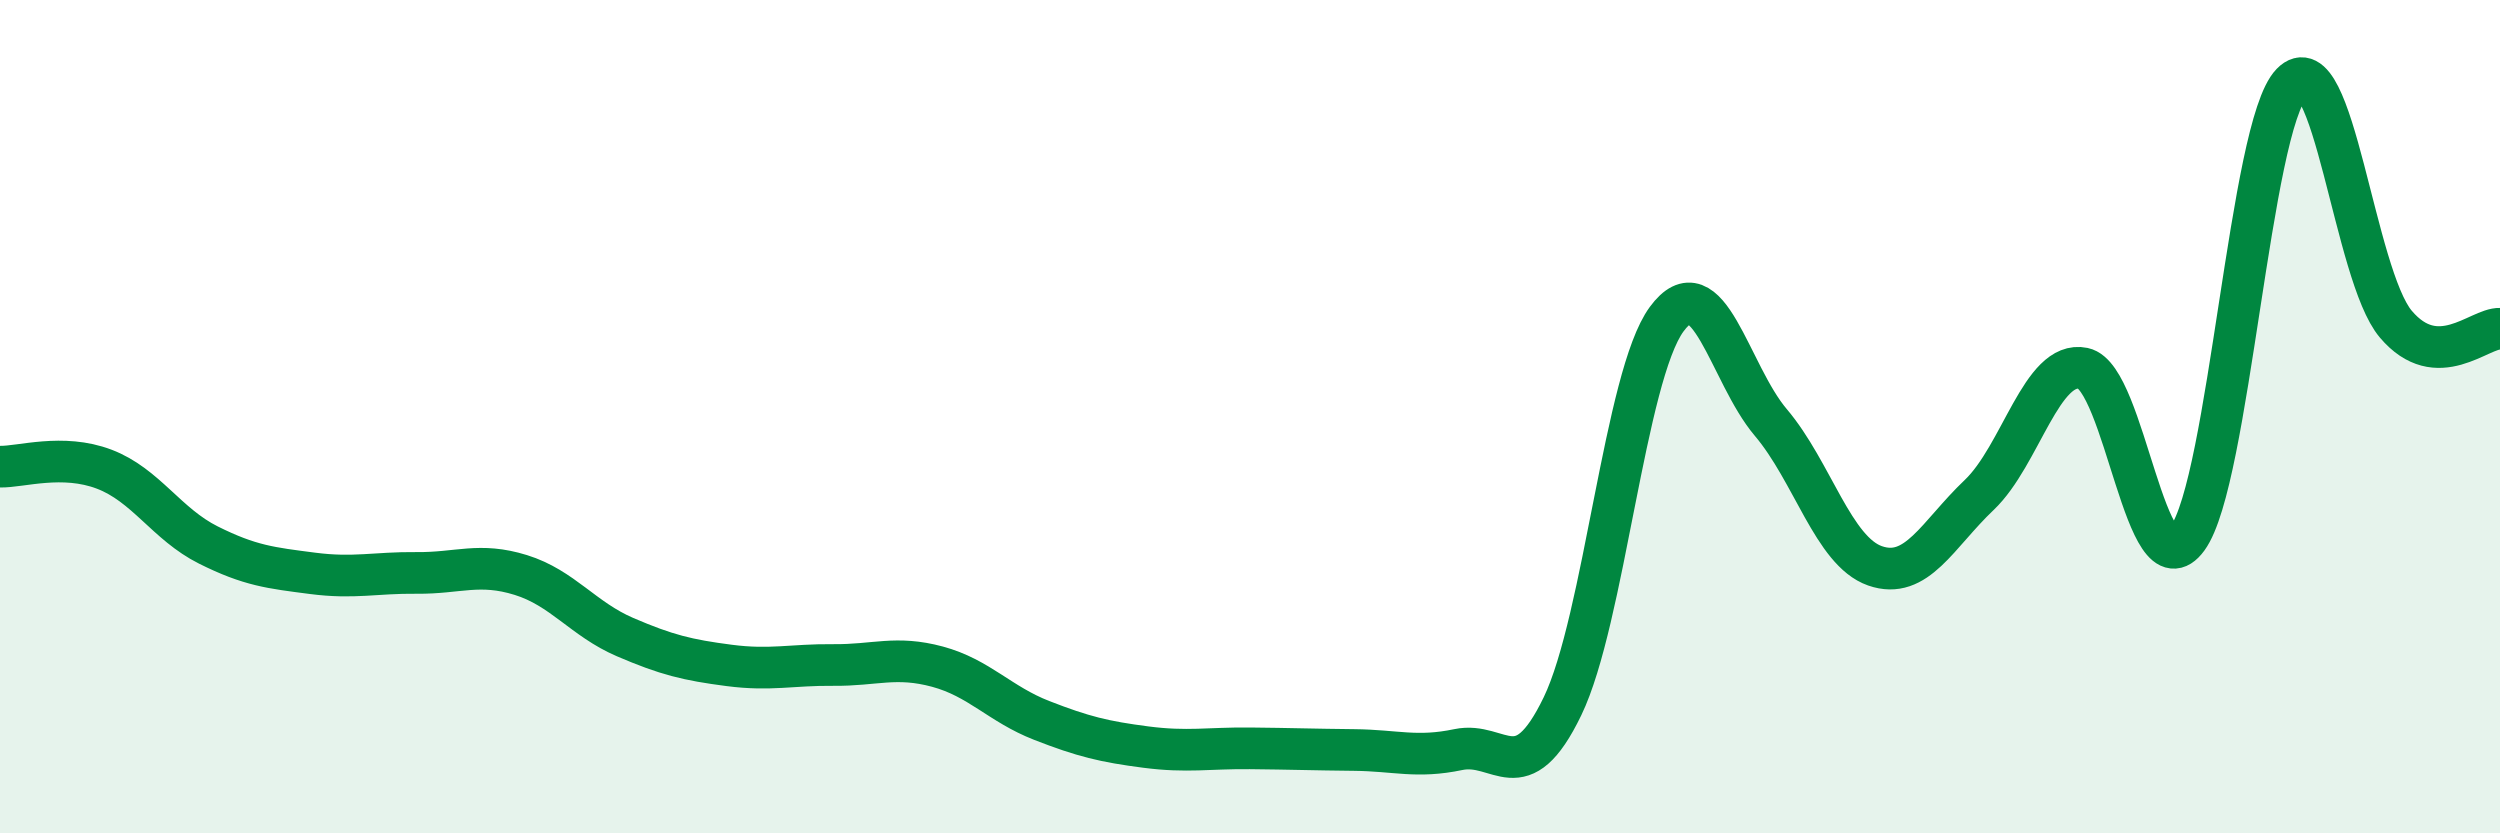
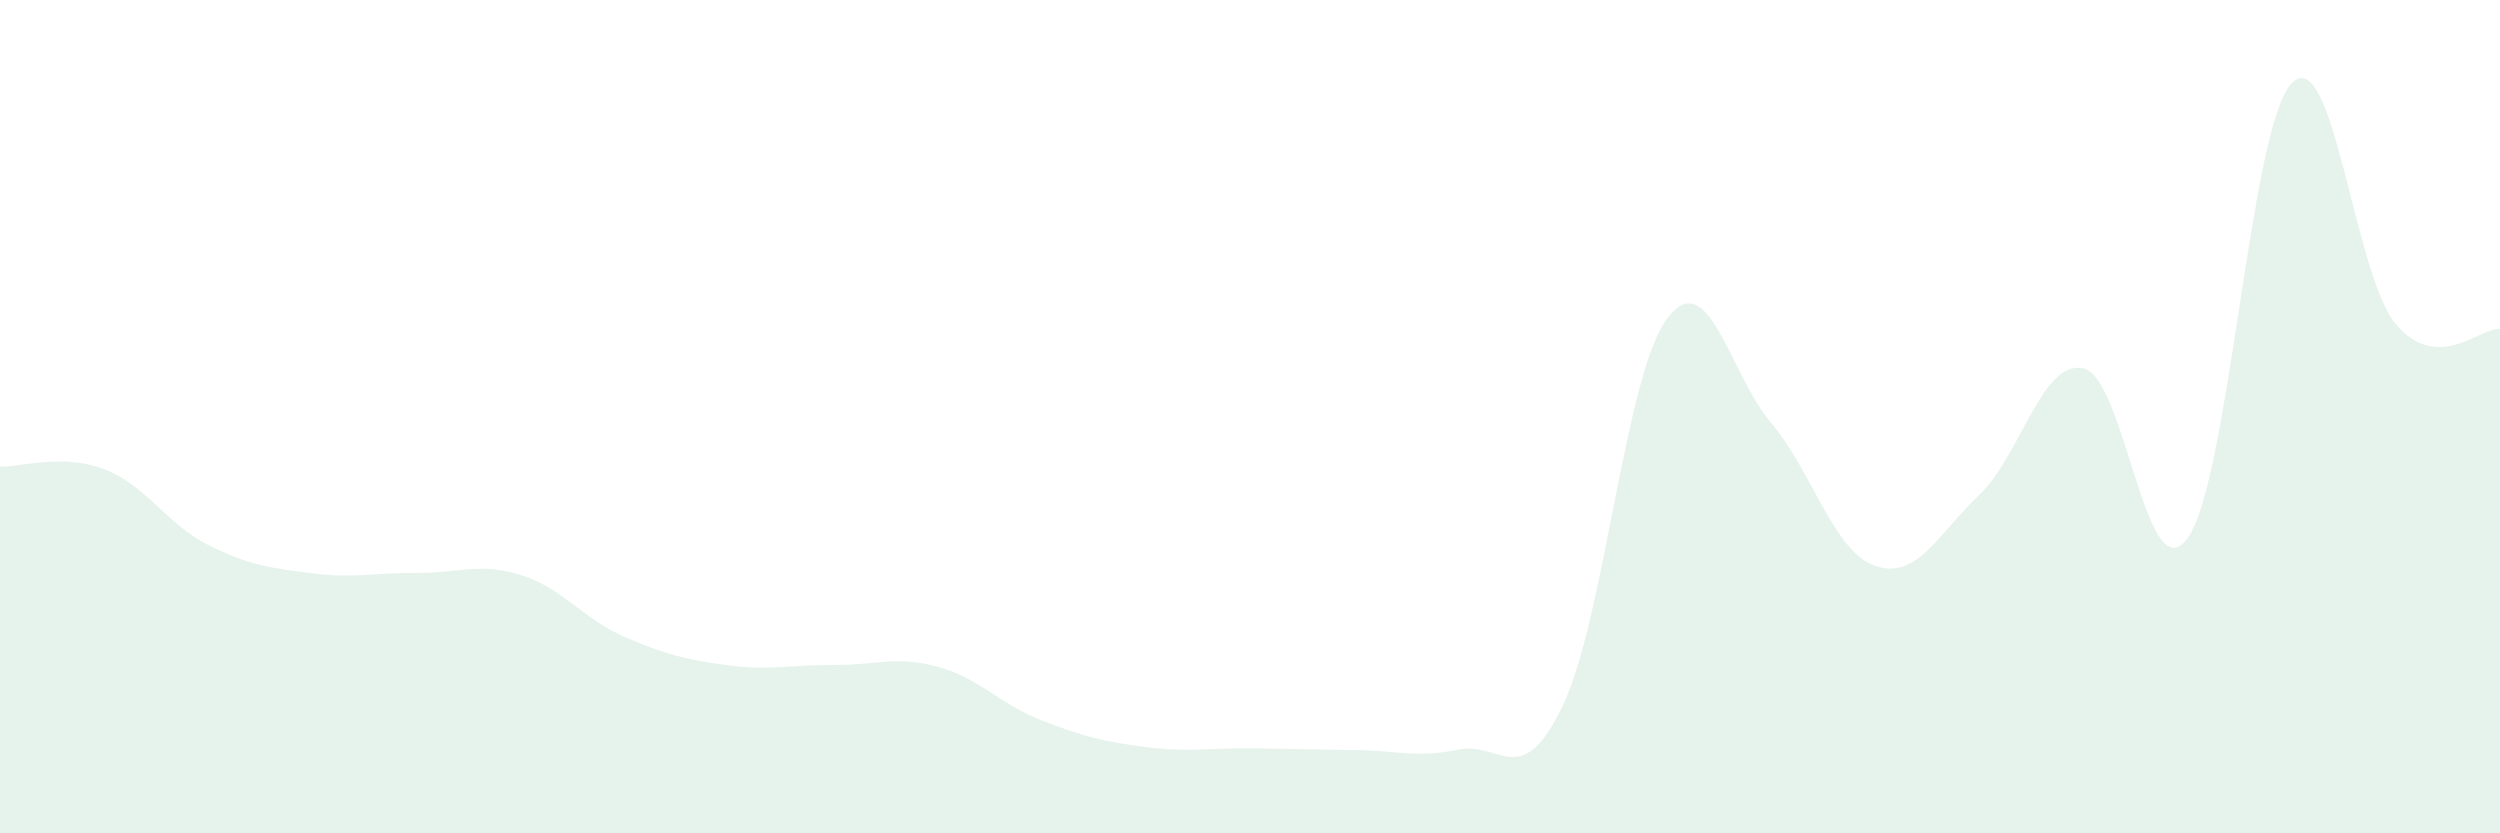
<svg xmlns="http://www.w3.org/2000/svg" width="60" height="20" viewBox="0 0 60 20">
  <path d="M 0,11.2 C 0.5,11.21 1.5,10.88 2.5,11.26 C 3.5,11.64 4,12.58 5,13.08 C 6,13.58 6.5,13.63 7.5,13.76 C 8.5,13.89 9,13.74 10,13.75 C 11,13.76 11.5,13.49 12.5,13.8 C 13.5,14.11 14,14.86 15,15.29 C 16,15.72 16.5,15.84 17.5,15.97 C 18.5,16.1 19,15.95 20,15.96 C 21,15.97 21.5,15.73 22.5,16 C 23.5,16.27 24,16.9 25,17.29 C 26,17.68 26.5,17.8 27.5,17.93 C 28.5,18.06 29,17.95 30,17.96 C 31,17.97 31.5,17.99 32.5,18 C 33.5,18.01 34,18.2 35,17.99 C 36,17.78 36.5,19.02 37.5,16.95 C 38.5,14.88 39,9.02 40,7.66 C 41,6.3 41.5,8.96 42.5,10.14 C 43.5,11.32 44,13.23 45,13.58 C 46,13.93 46.5,12.83 47.5,11.88 C 48.5,10.93 49,8.63 50,8.84 C 51,9.05 51.5,14.29 52.5,12.92 C 53.5,11.55 54,3.03 55,2 C 56,0.97 56.5,6.6 57.5,7.78 C 58.5,8.96 59.5,7.87 60,7.89L60 20L0 20Z" fill="#008740" opacity="0.1" stroke-linecap="round" stroke-linejoin="round" />
-   <path d="M 0,11.2 C 0.5,11.21 1.5,10.88 2.5,11.26 C 3.5,11.64 4,12.58 5,13.08 C 6,13.58 6.5,13.63 7.5,13.76 C 8.5,13.89 9,13.74 10,13.75 C 11,13.76 11.5,13.49 12.5,13.8 C 13.5,14.11 14,14.86 15,15.29 C 16,15.72 16.5,15.84 17.5,15.97 C 18.5,16.1 19,15.95 20,15.96 C 21,15.97 21.5,15.73 22.5,16 C 23.5,16.27 24,16.9 25,17.29 C 26,17.68 26.5,17.8 27.5,17.93 C 28.5,18.06 29,17.95 30,17.96 C 31,17.97 31.5,17.99 32.5,18 C 33.5,18.01 34,18.2 35,17.99 C 36,17.78 36.5,19.02 37.5,16.95 C 38.5,14.88 39,9.02 40,7.66 C 41,6.3 41.5,8.96 42.5,10.14 C 43.5,11.32 44,13.23 45,13.58 C 46,13.93 46.5,12.83 47.5,11.88 C 48.5,10.93 49,8.63 50,8.84 C 51,9.05 51.5,14.29 52.5,12.92 C 53.5,11.55 54,3.03 55,2 C 56,0.97 56.5,6.6 57.5,7.78 C 58.5,8.96 59.5,7.87 60,7.89" stroke="#008740" stroke-width="1" fill="none" stroke-linecap="round" stroke-linejoin="round" />
</svg>